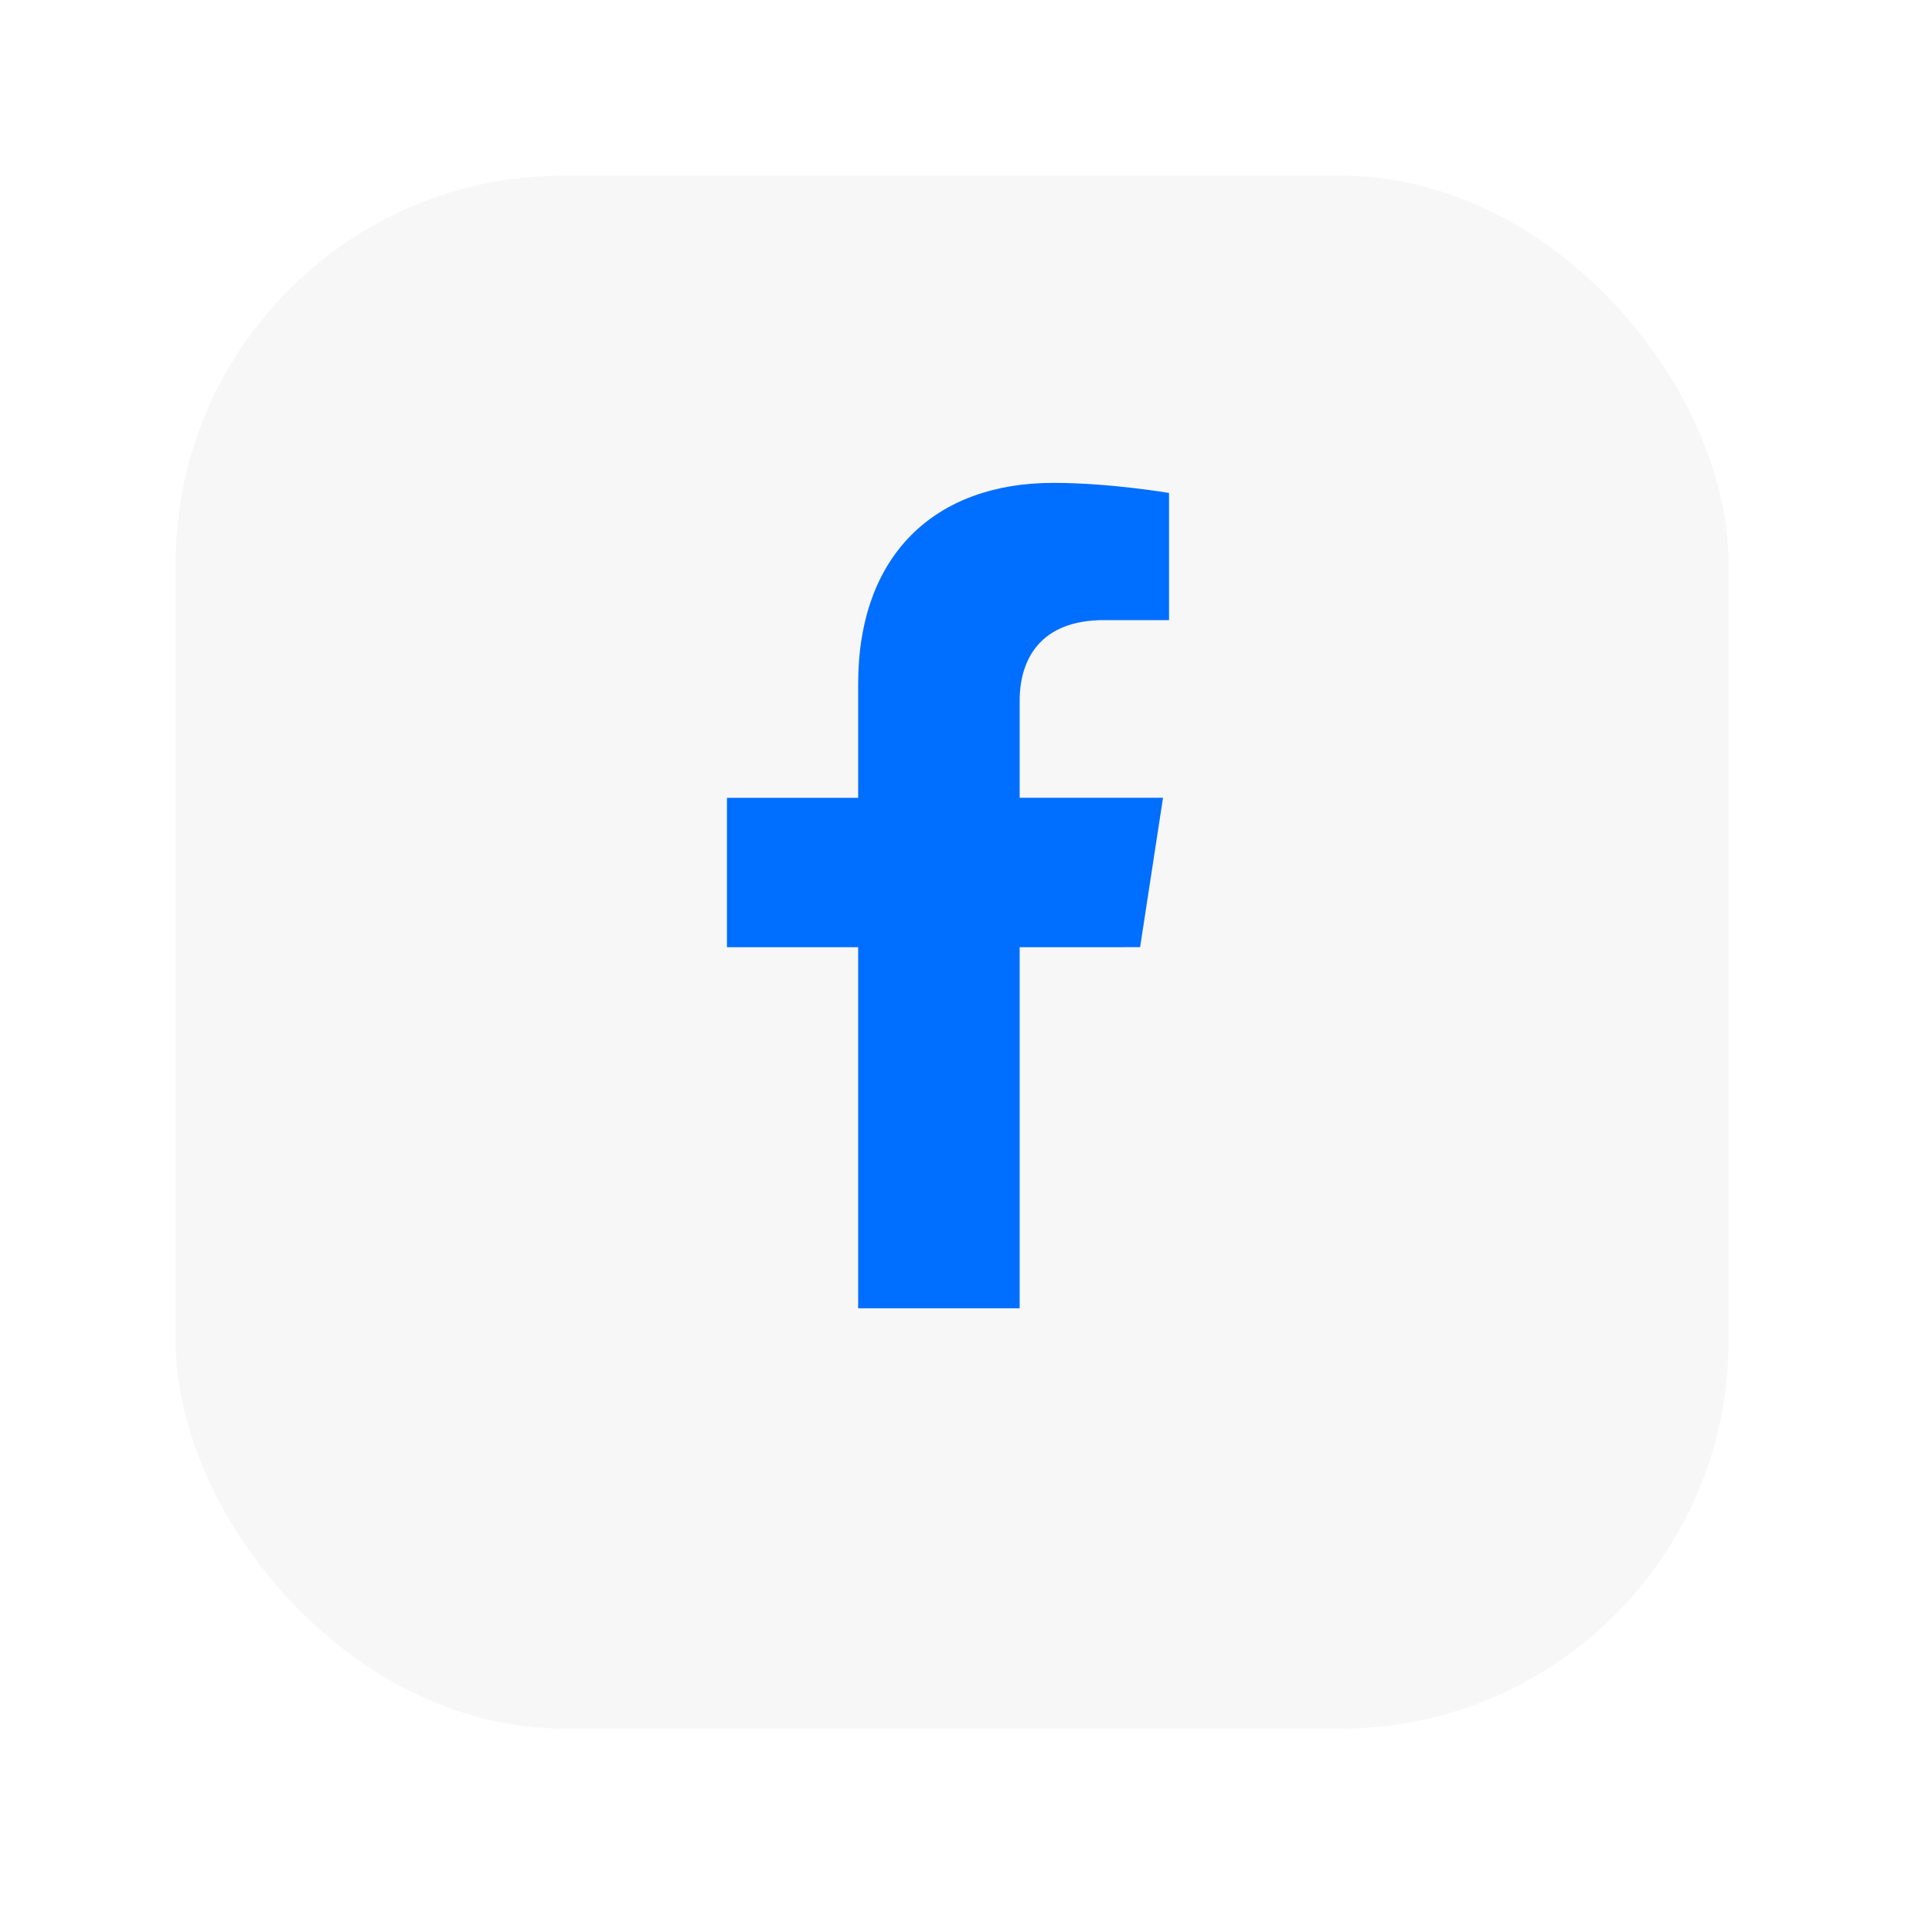
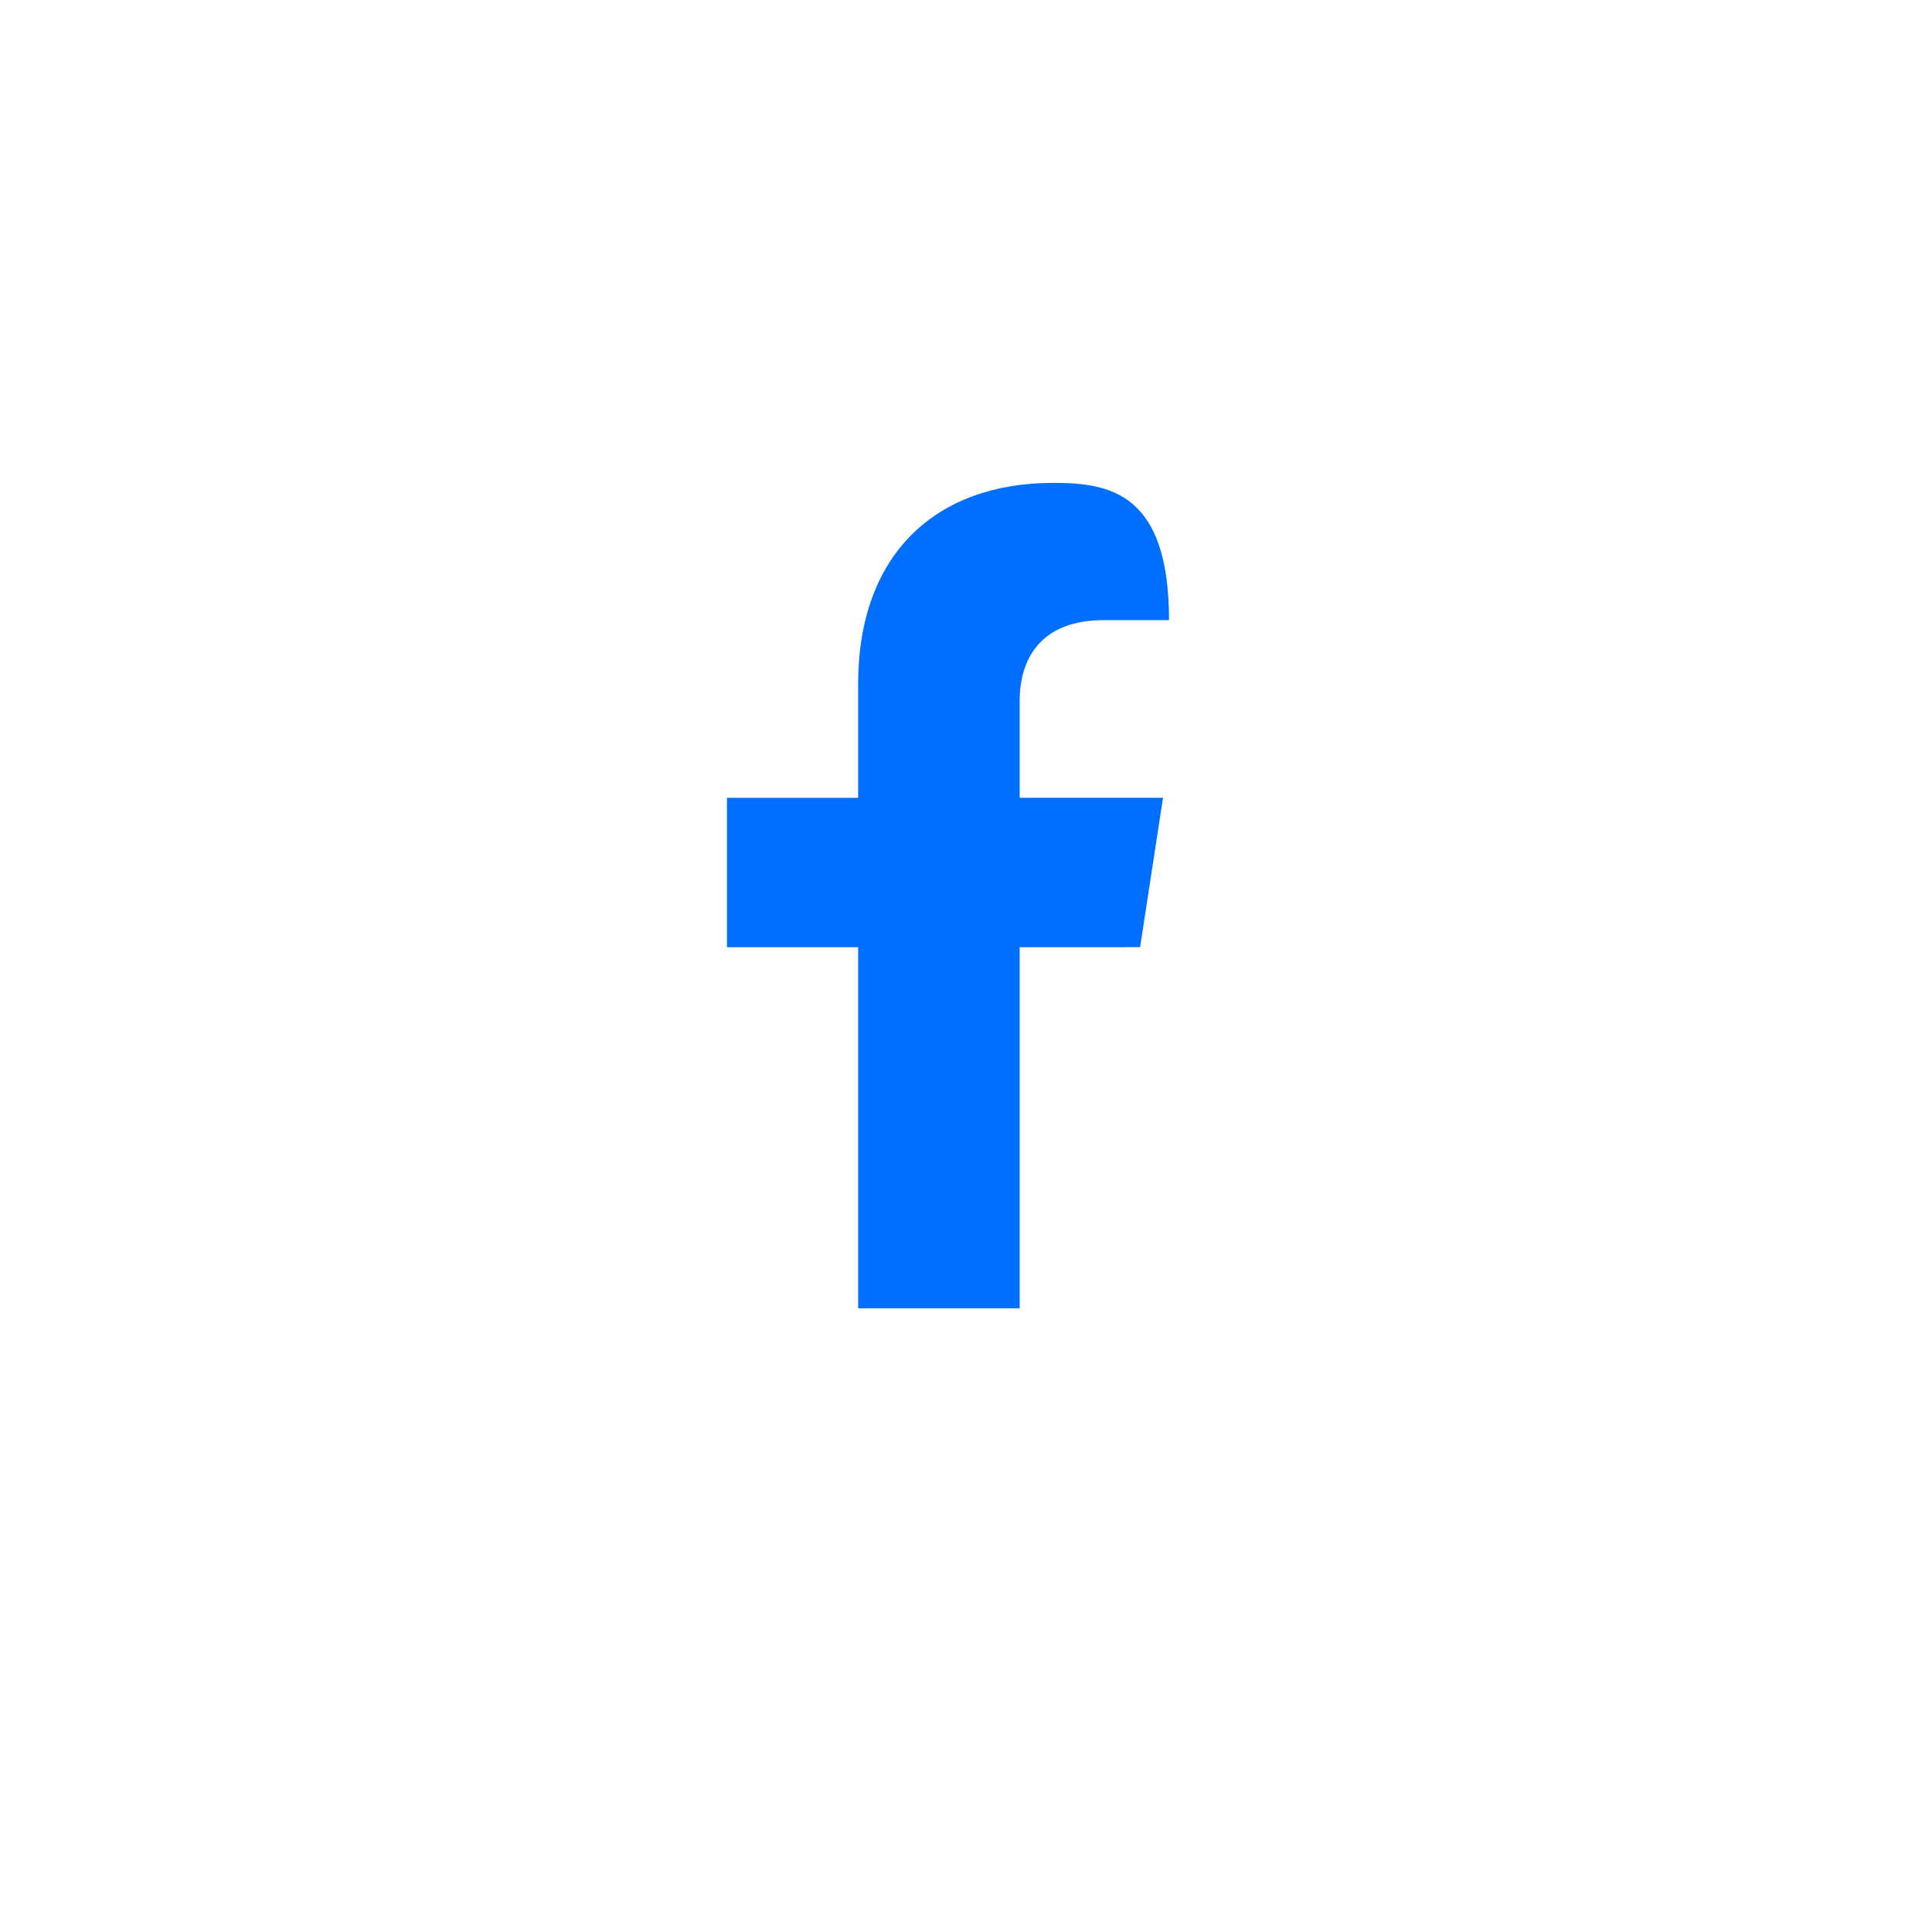
<svg xmlns="http://www.w3.org/2000/svg" width="44" height="44" viewBox="0 0 44 44" fill="none">
  <g filter="url(#filter0_d_2_2700)">
-     <rect x="4" y="2" width="35.367" height="35.367" rx="8.835" fill="#F7F7F7" />
-   </g>
+     </g>
  <g clip-path="url(#clip0_2_2700)" filter="url(#filter1_i_2_2700)">
-     <path d="M25.965 20.951L26.487 17.549H23.222V15.341C23.222 14.411 23.678 13.503 25.14 13.503H26.624V10.607C26.624 10.607 25.278 10.377 23.99 10.377C21.302 10.377 19.544 12.007 19.544 14.957V17.55H16.556V20.952H19.544V29.177H23.222V20.952L25.965 20.951Z" fill="#006EFF" />
+     <path d="M25.965 20.951L26.487 17.549H23.222V15.341C23.222 14.411 23.678 13.503 25.14 13.503H26.624C26.624 10.607 25.278 10.377 23.99 10.377C21.302 10.377 19.544 12.007 19.544 14.957V17.55H16.556V20.952H19.544V29.177H23.222V20.952L25.965 20.951Z" fill="#006EFF" />
  </g>
  <defs>
    <filter id="filter0_d_2_2700" x="0" y="0" width="43.367" height="43.367" filterUnits="userSpaceOnUse" color-interpolation-filters="sRGB">
      <feFlood flood-opacity="0" result="BackgroundImageFix" />
      <feColorMatrix in="SourceAlpha" type="matrix" values="0 0 0 0 0 0 0 0 0 0 0 0 0 0 0 0 0 0 127 0" result="hardAlpha" />
      <feOffset dy="2" />
      <feGaussianBlur stdDeviation="2" />
      <feComposite in2="hardAlpha" operator="out" />
      <feColorMatrix type="matrix" values="0 0 0 0 0 0 0 0 0 0 0 0 0 0 0 0 0 0 0.15 0" />
      <feBlend mode="normal" in2="BackgroundImageFix" result="effect1_dropShadow_2_2700" />
      <feBlend mode="normal" in="SourceGraphic" in2="effect1_dropShadow_2_2700" result="shape" />
    </filter>
    <filter id="filter1_i_2_2700" x="12.19" y="10.376" width="18.801" height="19.42" filterUnits="userSpaceOnUse" color-interpolation-filters="sRGB">
      <feFlood flood-opacity="0" result="BackgroundImageFix" />
      <feBlend mode="normal" in="SourceGraphic" in2="BackgroundImageFix" result="shape" />
      <feColorMatrix in="SourceAlpha" type="matrix" values="0 0 0 0 0 0 0 0 0 0 0 0 0 0 0 0 0 0 127 0" result="hardAlpha" />
      <feOffset dy="0.62" />
      <feGaussianBlur stdDeviation="1.162" />
      <feComposite in2="hardAlpha" operator="arithmetic" k2="-1" k3="1" />
      <feColorMatrix type="matrix" values="0 0 0 0 0 0 0 0 0 0 0 0 0 0 0 0 0 0 0.2 0" />
      <feBlend mode="normal" in2="shape" result="effect1_innerShadow_2_2700" />
    </filter>
    <clipPath id="clip0_2_2700">
      <rect width="18.8" height="18.8" fill="white" transform="translate(12.19 10.376)" />
    </clipPath>
  </defs>
</svg>